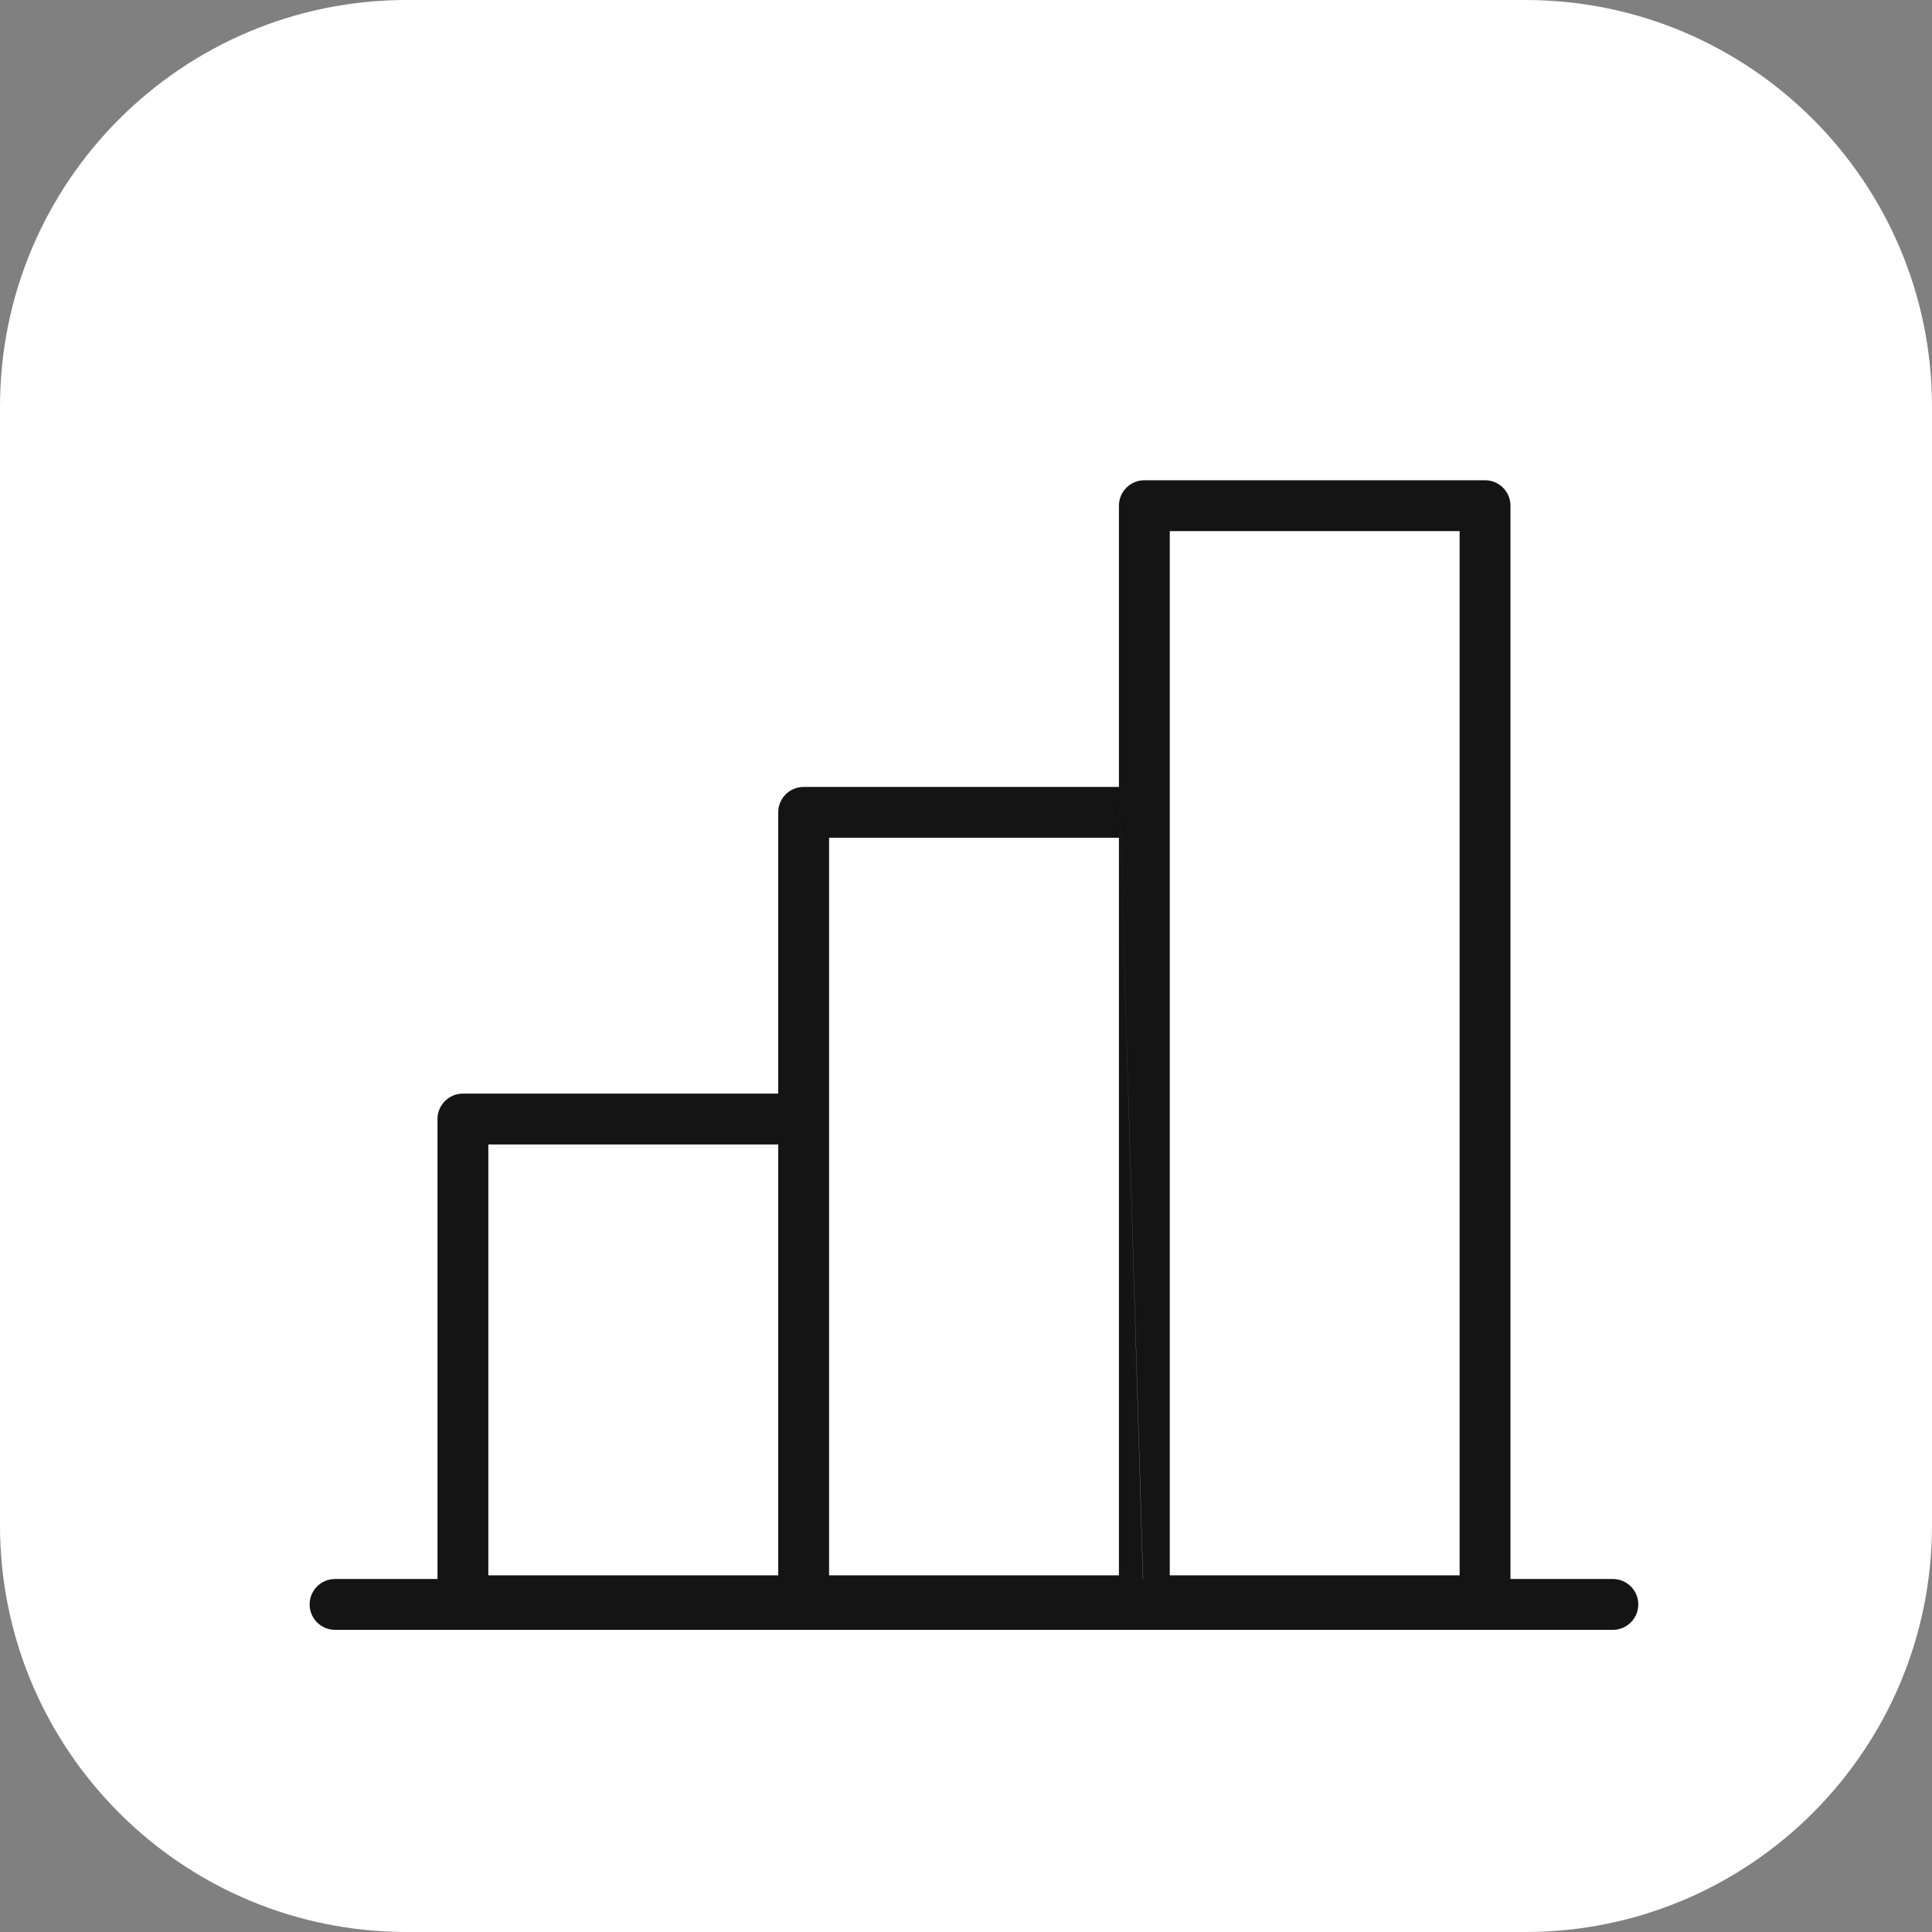
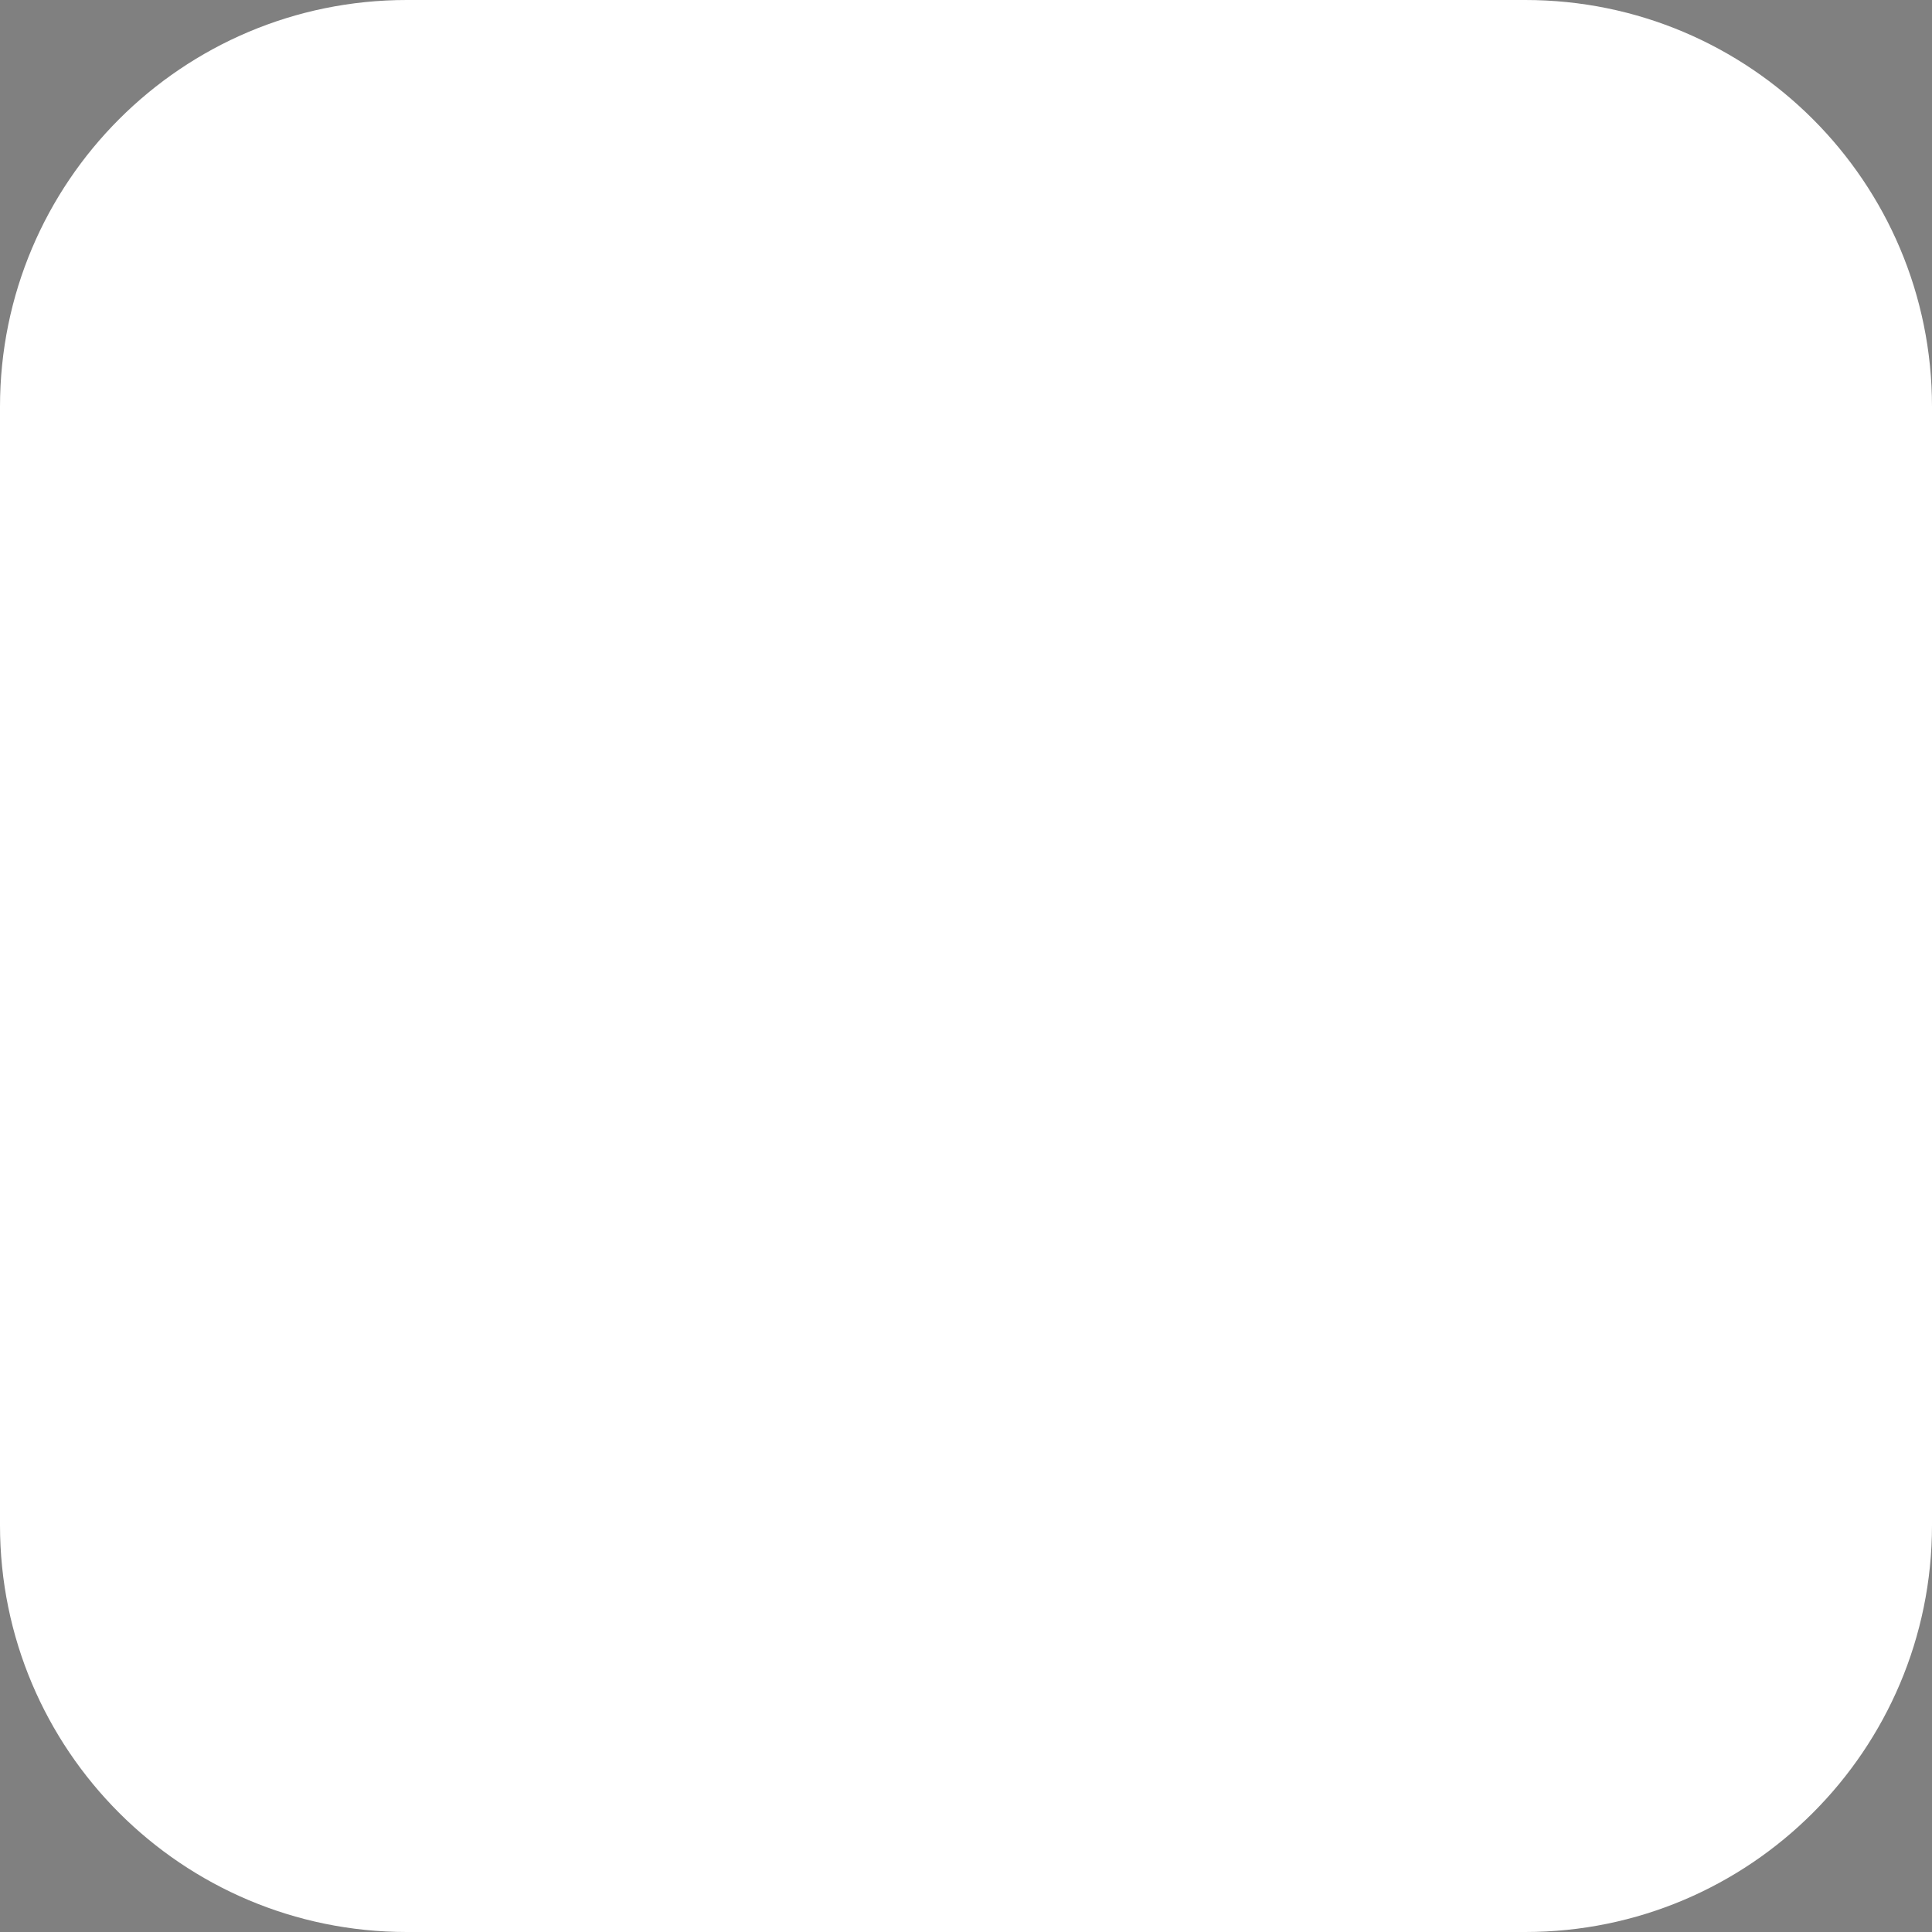
<svg xmlns="http://www.w3.org/2000/svg" width="38" height="38" viewBox="0 0 38 38" fill="none">
  <rect x="0" y="0" width="38" height="38" fill="#808080" stroke="none" />
  <path d="M0 8C0 3.582 3.582 0 8 0H30C34.418 0 38 3.582 38 8V30C38 34.418 34.418 38 30 38H8C3.582 38 0 34.418 0 30V8Z" fill="white" />
-   <path fill-rule="evenodd" clip-rule="evenodd" d="M23.008 15.978V10.446H28.709V30.985H23.008V15.978ZM22.008 15.478V9.946C22.008 9.67 22.232 9.446 22.508 9.446H29.209C29.485 9.446 29.709 9.67 29.709 9.946V31.057H31.723C31.999 31.057 32.223 31.281 32.223 31.557C32.223 31.833 31.999 32.057 31.723 32.057H6.59C6.314 32.057 6.09 31.833 6.09 31.557C6.09 31.281 6.314 31.057 6.59 31.057H8.605V22.01C8.605 21.734 8.829 21.51 9.105 21.51H15.307V15.978C15.307 15.702 15.53 15.478 15.807 15.478H22.008ZM22.008 15.478L22.48 31.057H22.483L22.008 15.478ZM15.307 22.51V30.985H9.605V22.51H15.307ZM22.008 30.985H16.307V22.01V16.478H22.008V30.985Z" fill="#141414" />
</svg>